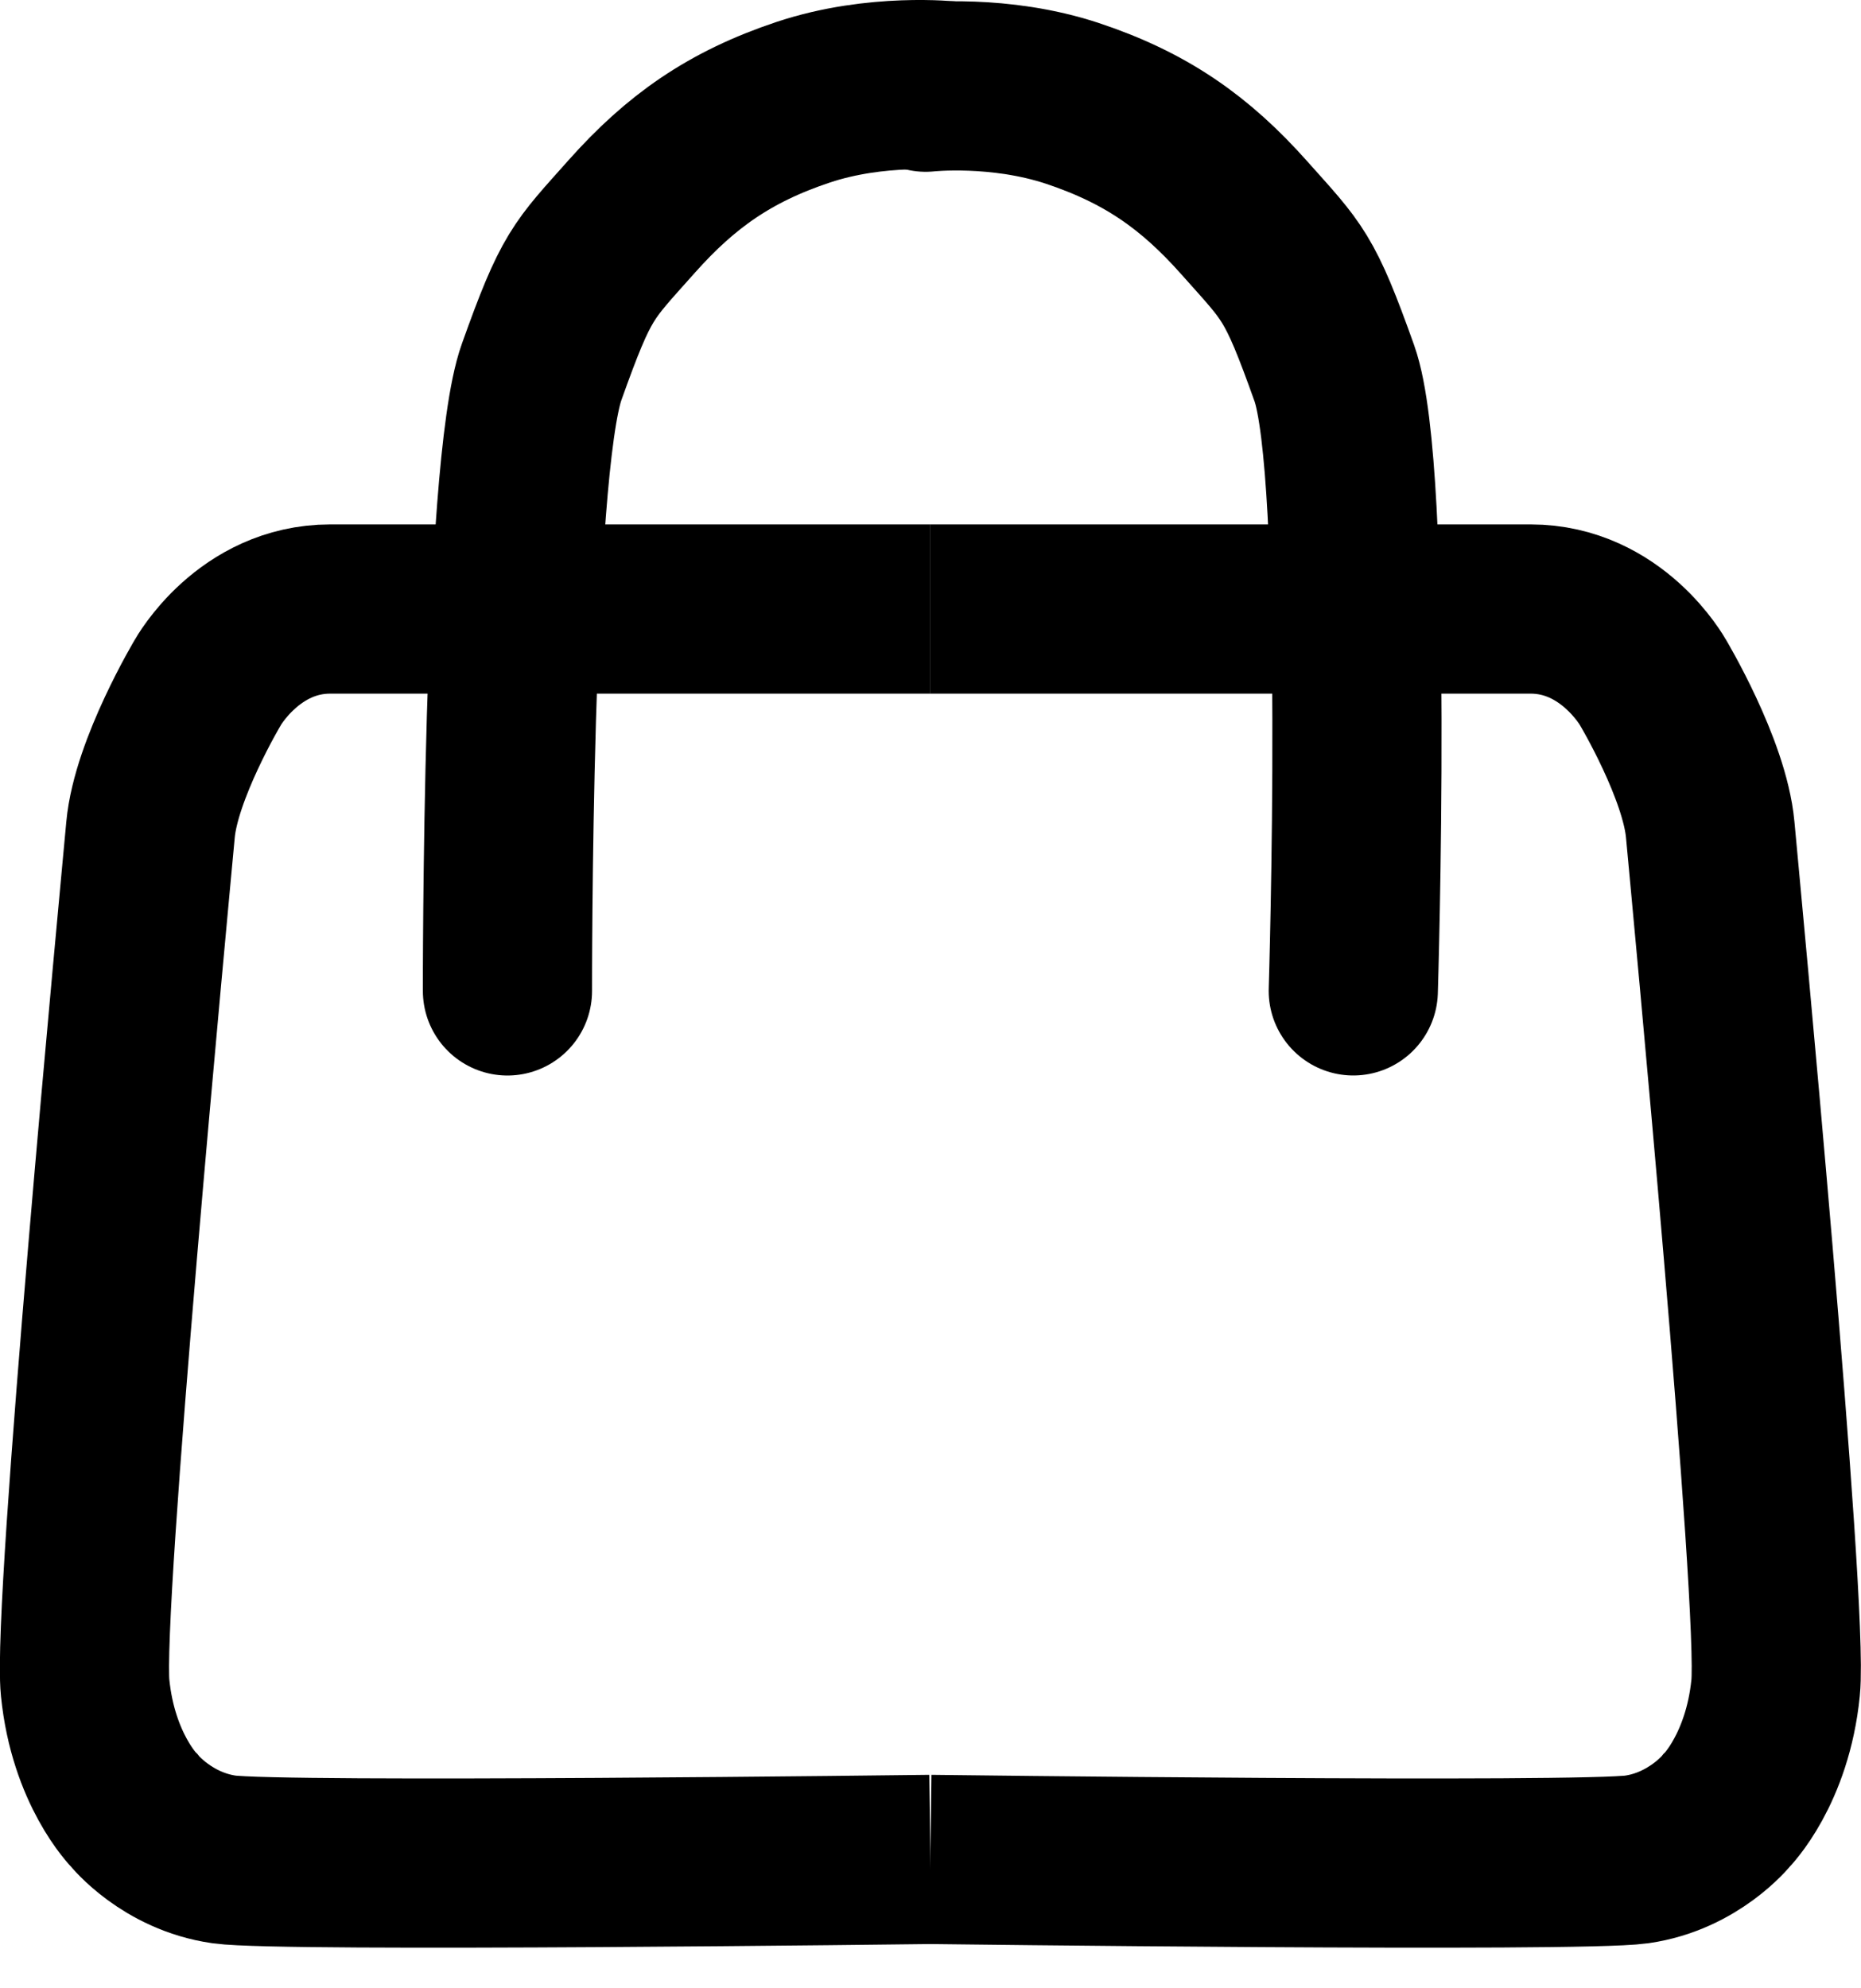
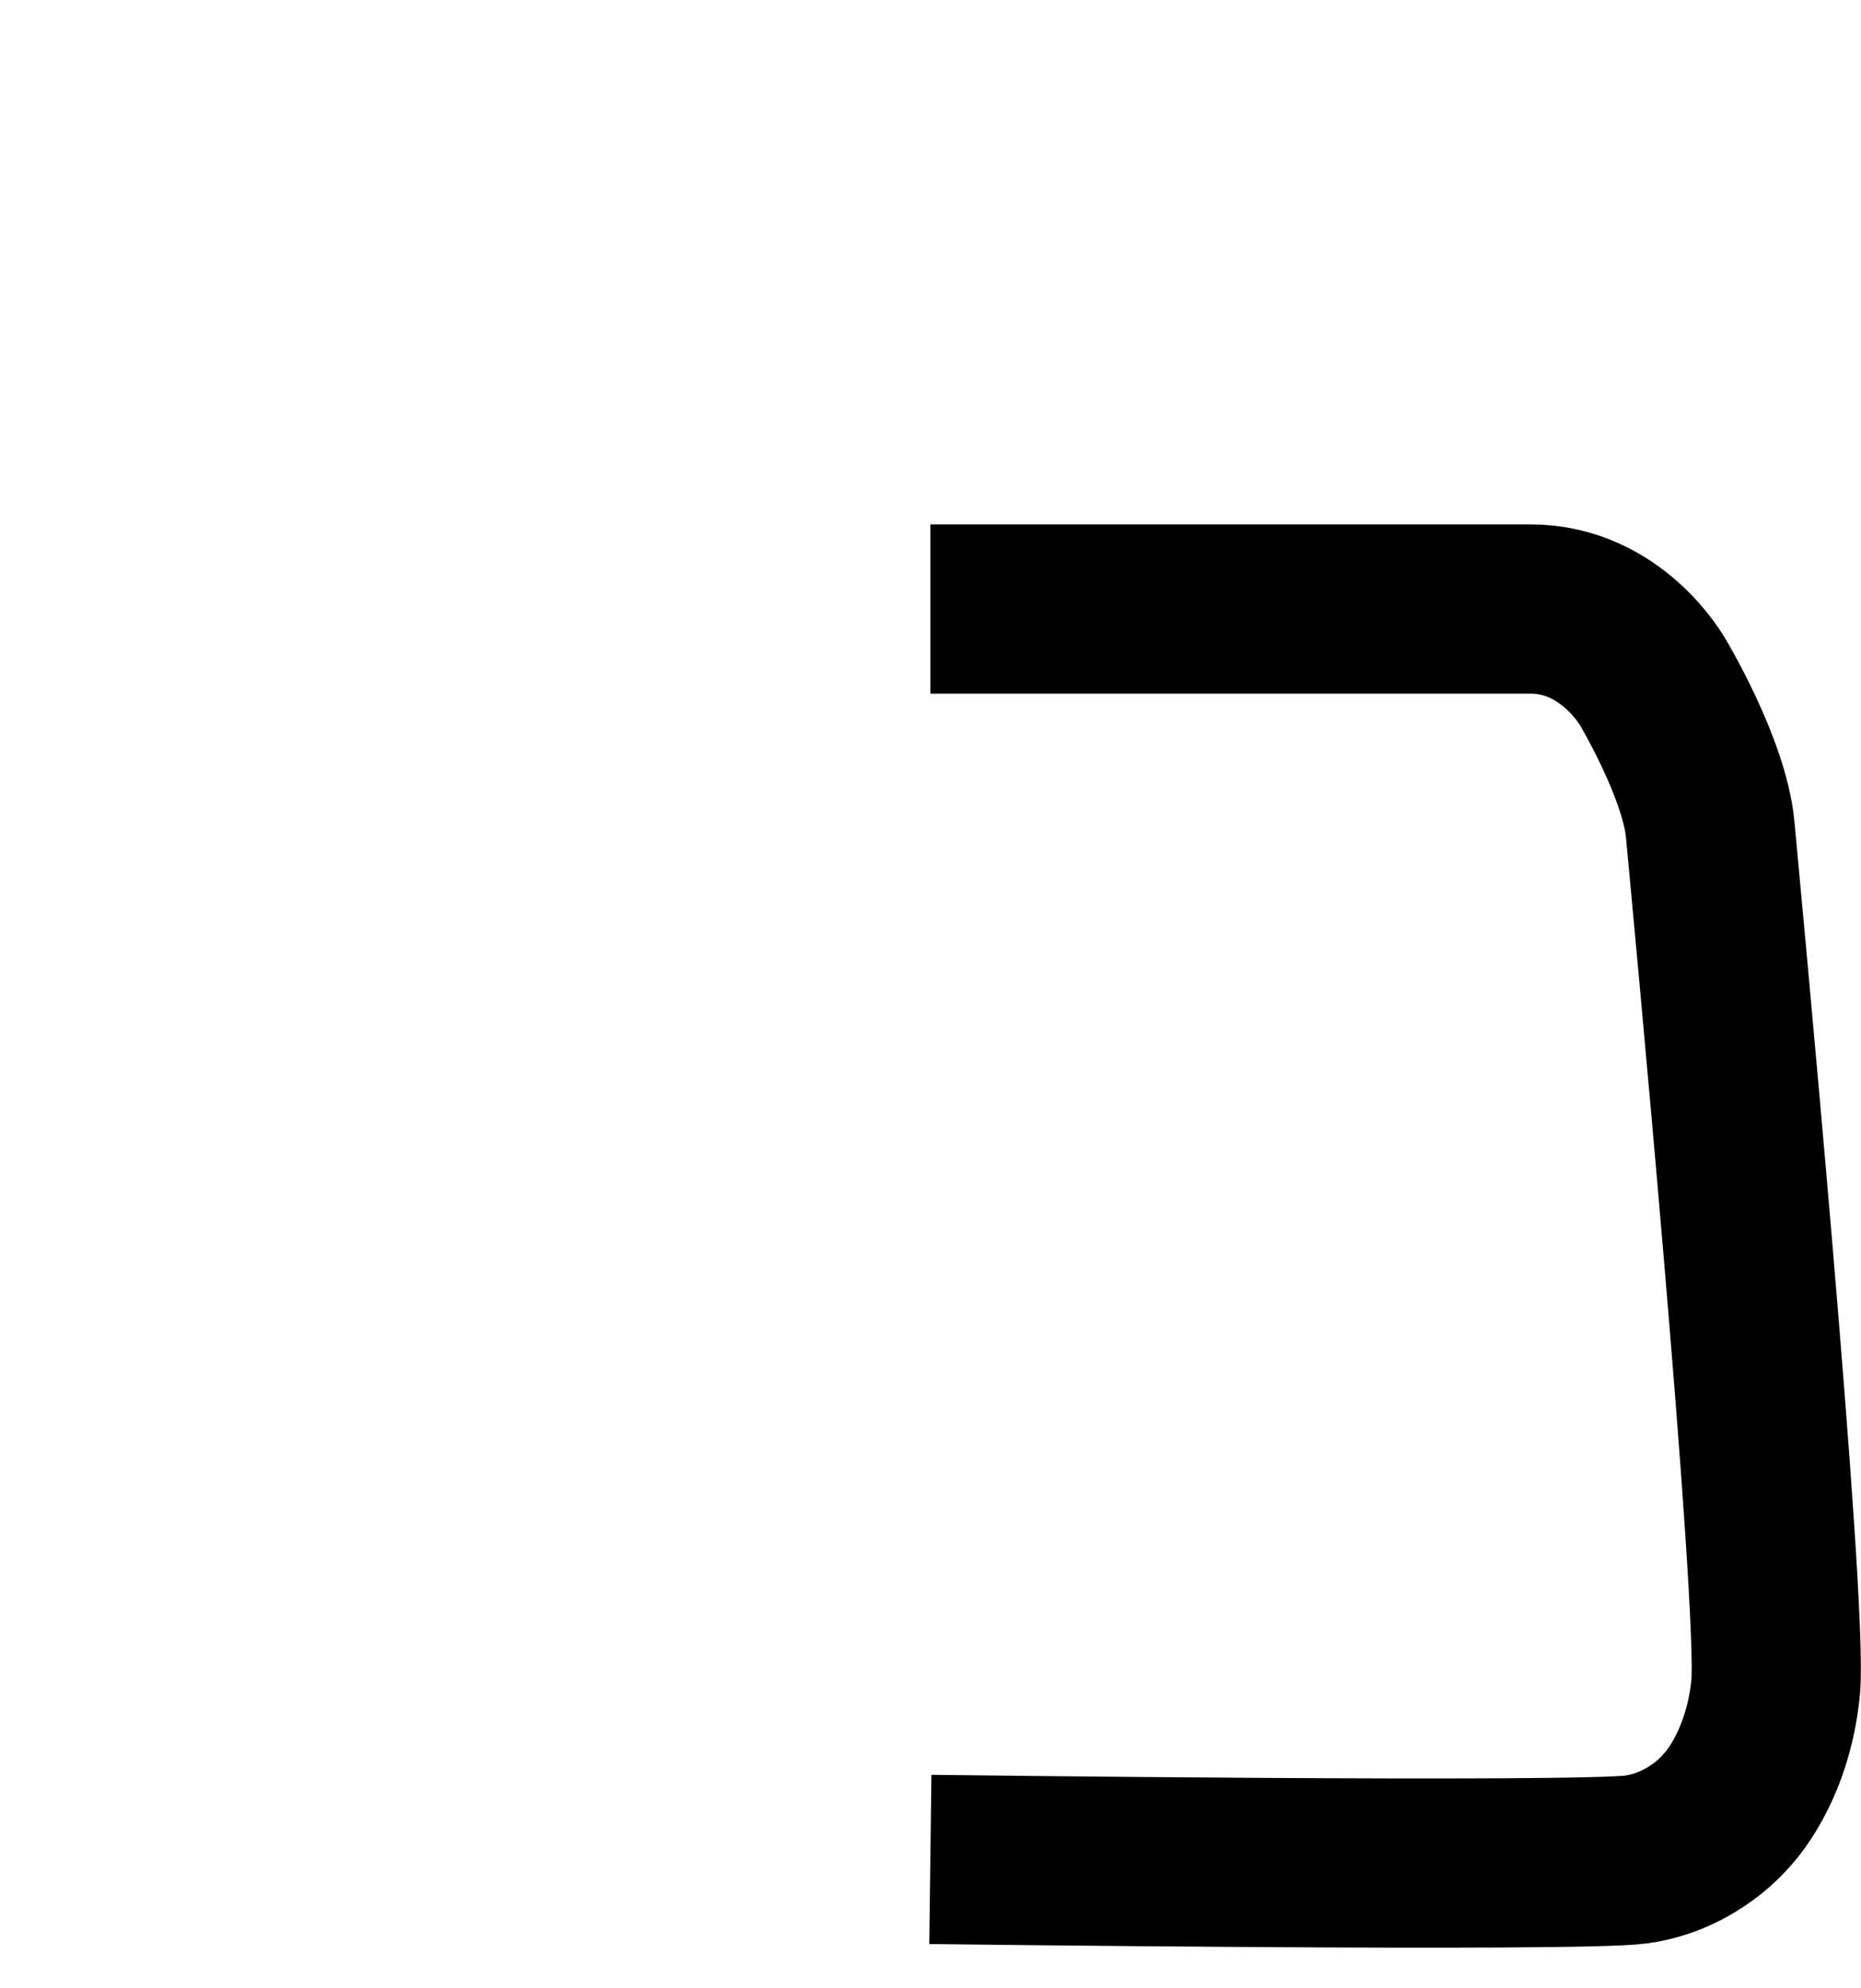
<svg xmlns="http://www.w3.org/2000/svg" width="44" height="47" viewBox="0 0 44 47" fill="none">
-   <path d="M11.998 23.423C11.998 23.423 11.978 11.11 12.806 8.792C13.634 6.474 13.772 6.426 14.931 5.122C16.091 3.818 17.25 2.997 18.989 2.417C20.728 1.837 22.467 2.031 22.467 2.031" stroke="black" stroke-width="4" stroke-linecap="round" />
-   <path d="M31.996 23.422C31.996 23.422 32.376 11.141 31.548 8.823C30.72 6.504 30.582 6.456 29.422 5.152C28.263 3.848 27.104 3.027 25.365 2.447C23.626 1.868 21.887 2.061 21.887 2.061" stroke="black" stroke-width="4" stroke-linecap="round" />
-   <path d="M21.997 14.396L14.669 14.396C14.669 14.396 9.742 14.396 7.81 14.396C5.878 14.395 4.912 16.134 4.912 16.134C4.912 16.134 3.69 18.18 3.559 19.611C3.428 21.043 1.82 37.965 2.013 39.896C2.207 41.828 3.173 42.794 3.173 42.794C3.173 42.794 3.945 43.76 5.298 43.953C6.651 44.146 21.997 43.953 21.997 43.953" stroke="black" stroke-width="4" />
  <path d="M21.997 14.396L29.326 14.396C29.326 14.396 34.253 14.396 36.185 14.396C38.117 14.395 39.083 16.134 39.083 16.134C39.083 16.134 40.305 18.18 40.435 19.611C40.566 21.043 42.175 37.965 41.981 39.896C41.788 41.828 40.822 42.794 40.822 42.794C40.822 42.794 40.049 43.76 38.697 43.953C37.344 44.146 21.997 43.953 21.997 43.953" stroke="black" stroke-width="4" />
</svg>